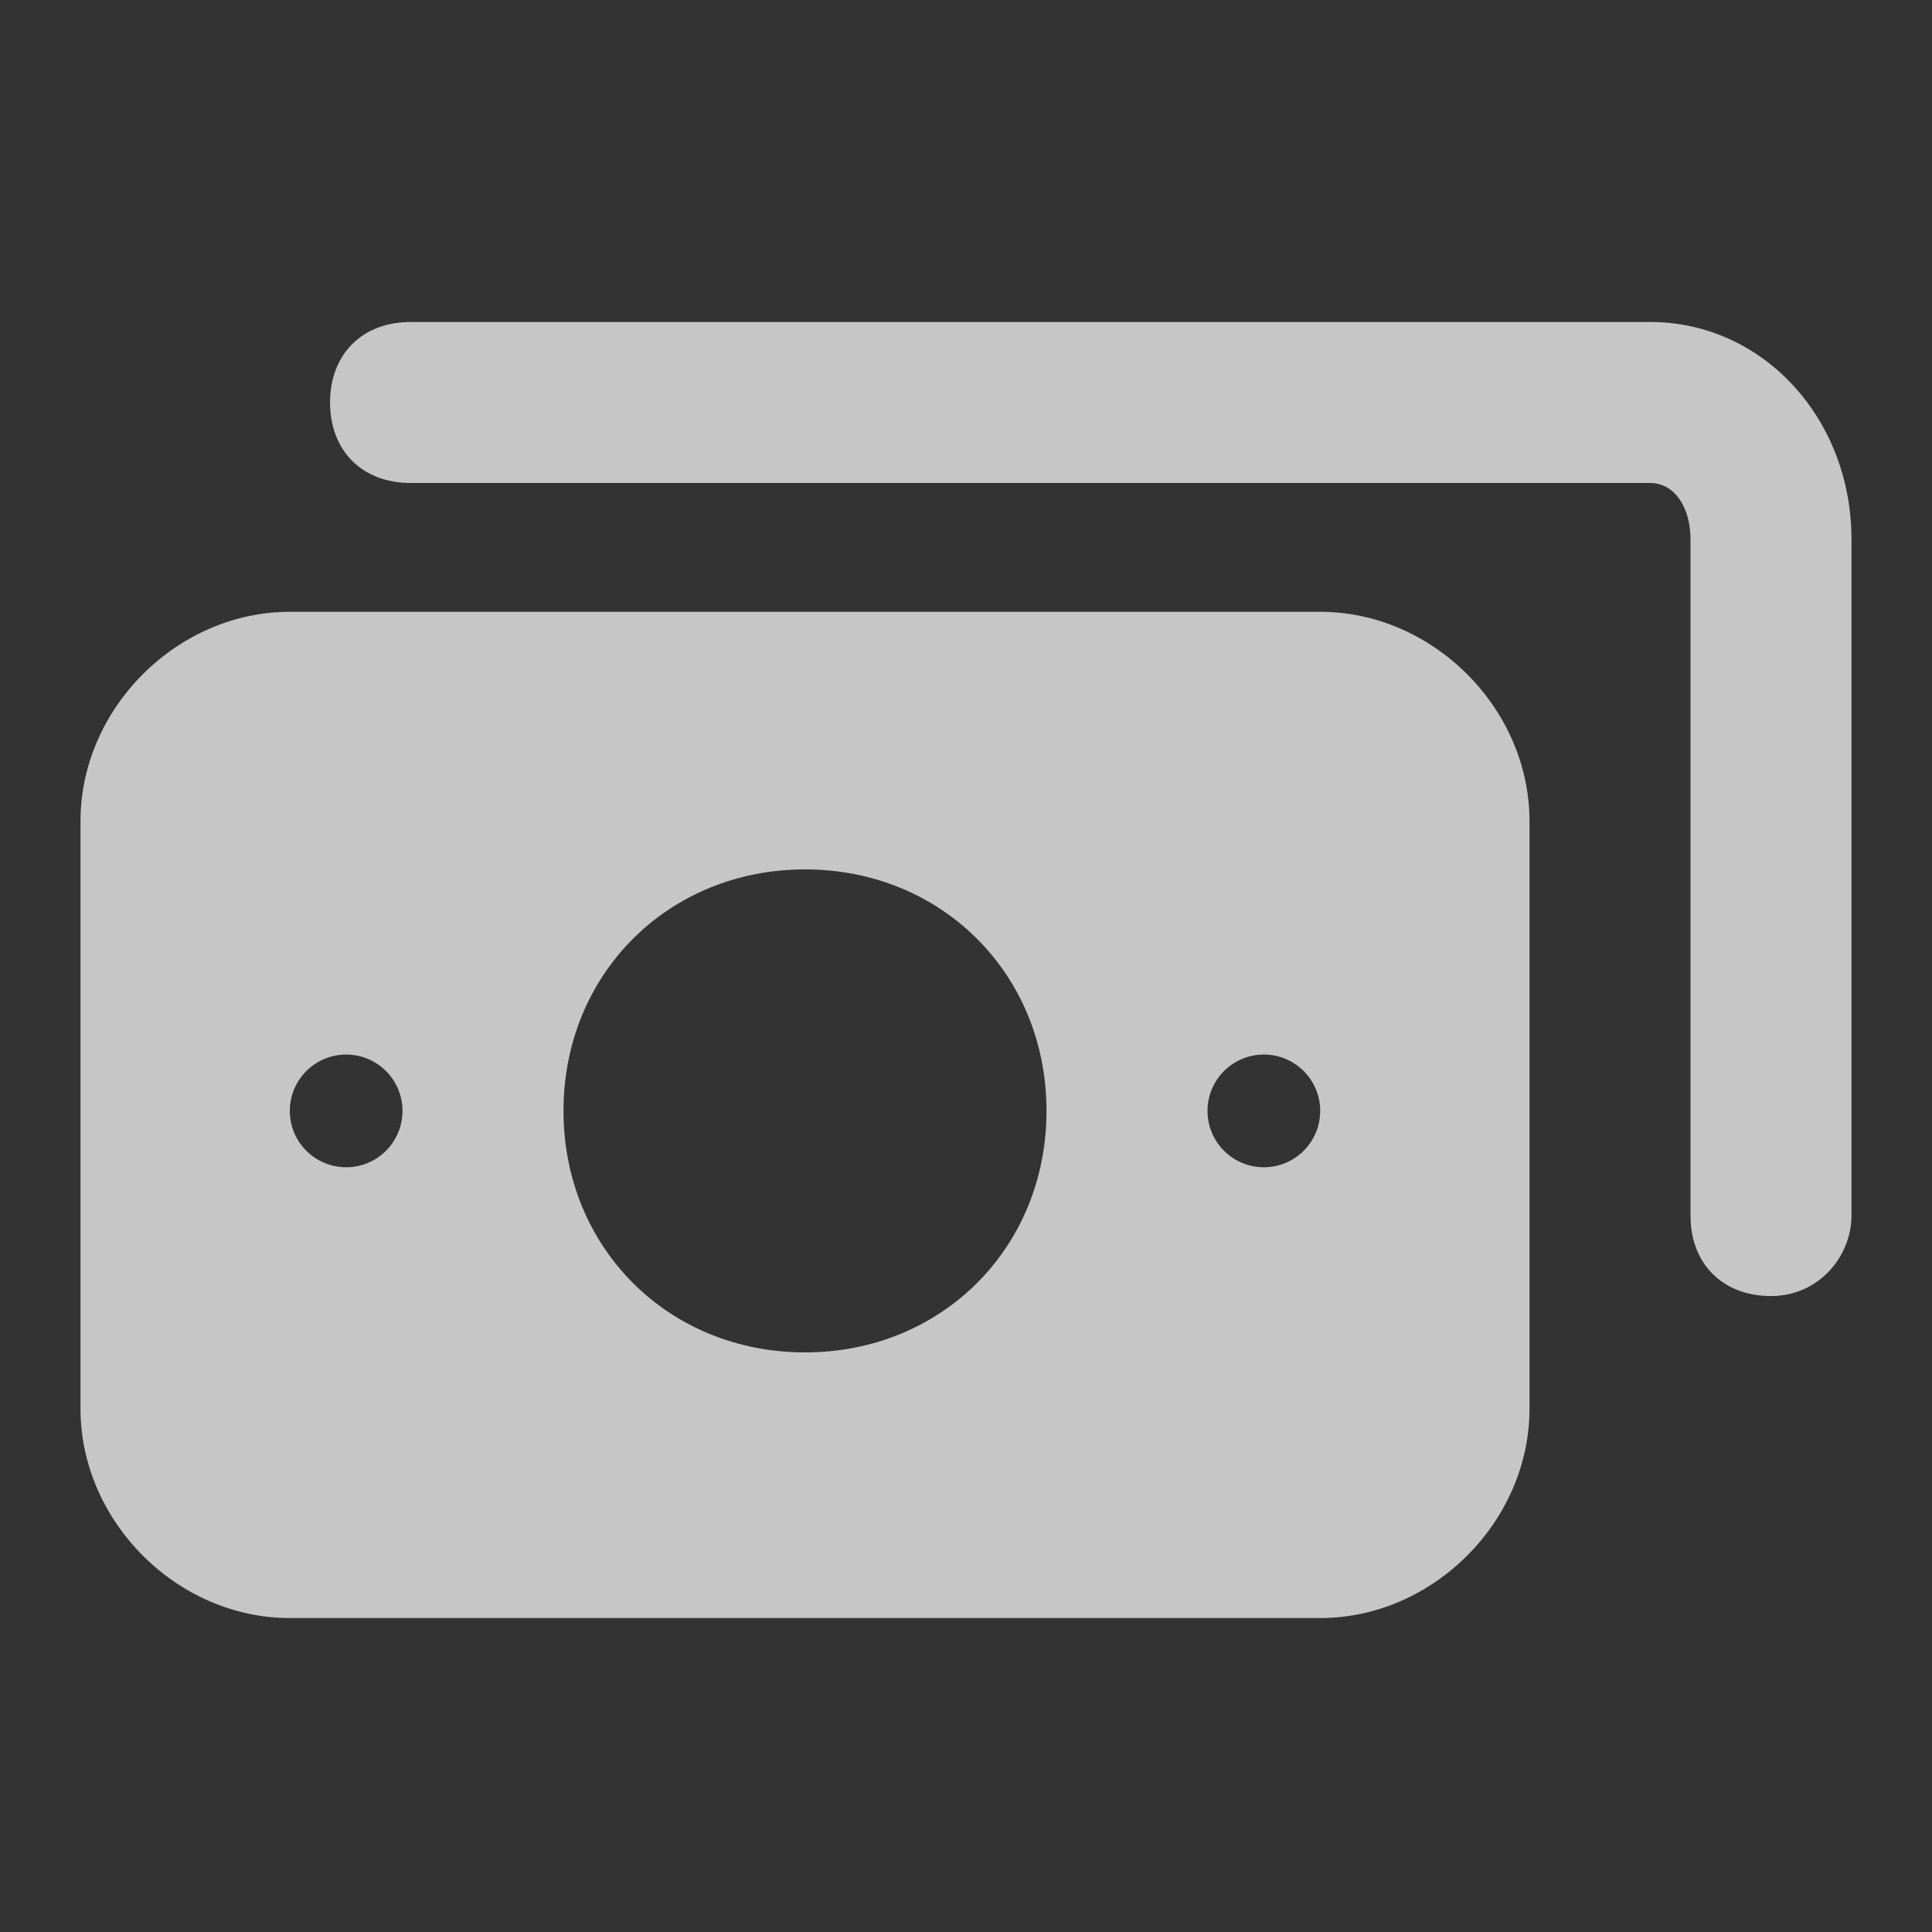
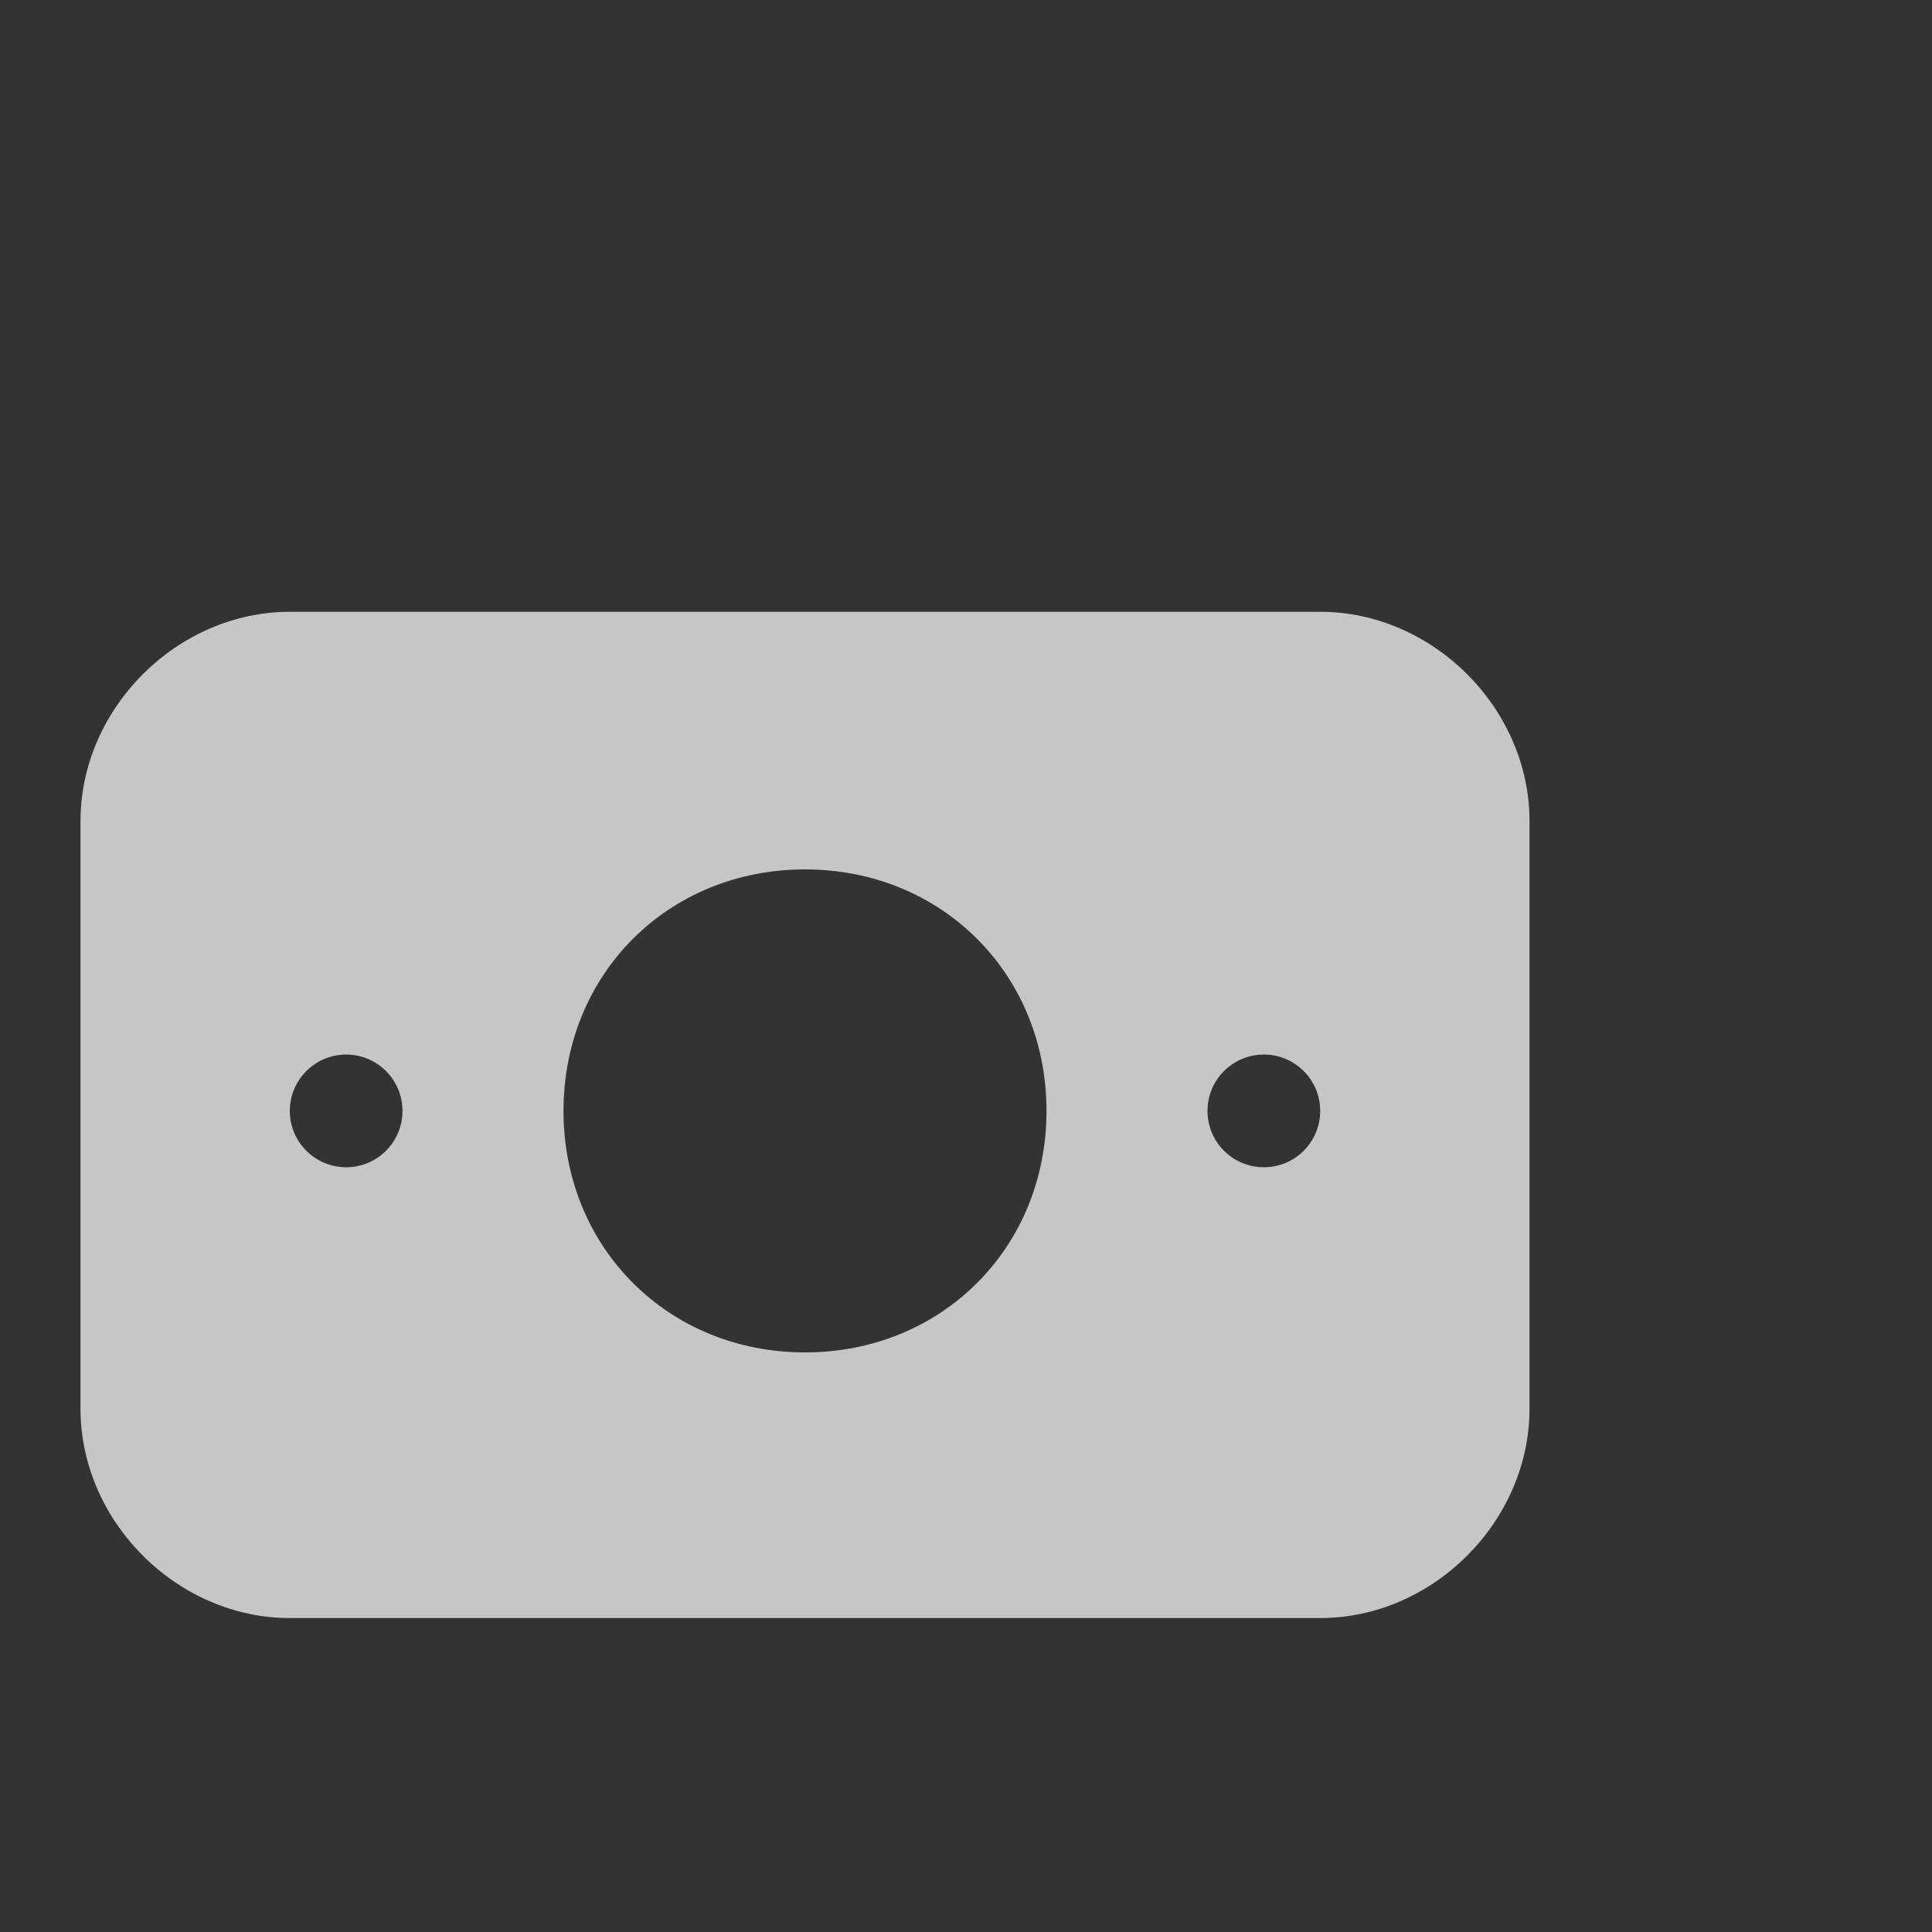
<svg xmlns="http://www.w3.org/2000/svg" width="24" height="24" viewBox="0 0 24 24" fill="none">
  <rect x="0" y="0" width="24" height="24" fill="#333333" stroke="none" />
-   <path d="M22 16.1C21.4 16.1 21 15.7 21 15.1V6.7C21 6.3 20.8 6 20.5 6H5.1C4.5 6 4.1 5.6 4.1 5C4.1 4.4 4.5 4 5.1 4H20.5C21.9 4 23 5.2 23 6.7V15.1C23 15.6 22.6 16.1 22 16.1Z" fill="white" fill-opacity="0.72" />
  <path fill-rule="evenodd" clip-rule="evenodd" d="M1 17.5C1 18.9 2.2 20.1 3.6 20.1H16.4C17.8 20.1 19 18.9 19 17.5V10.2C19 8.8 17.8 7.6 16.4 7.6H3.6C2.2 7.6 1 8.8 1 10.2V17.5ZM10 16.8C8.3 16.8 7 15.5 7 13.8C7 12.1 8.3 10.8 10 10.8C11.7 10.8 13 12.1 13 13.8C13 15.5 11.7 16.8 10 16.8ZM4.3 14.5C4.687 14.5 5 14.187 5 13.8C5 13.414 4.687 13.1 4.3 13.1C3.914 13.1 3.6 13.414 3.6 13.8C3.6 14.187 3.914 14.5 4.3 14.5ZM16.4 13.8C16.4 14.187 16.087 14.5 15.7 14.5C15.313 14.5 15 14.187 15 13.8C15 13.414 15.313 13.1 15.7 13.1C16.087 13.1 16.4 13.414 16.4 13.8Z" fill="white" fill-opacity="0.72" />
</svg>